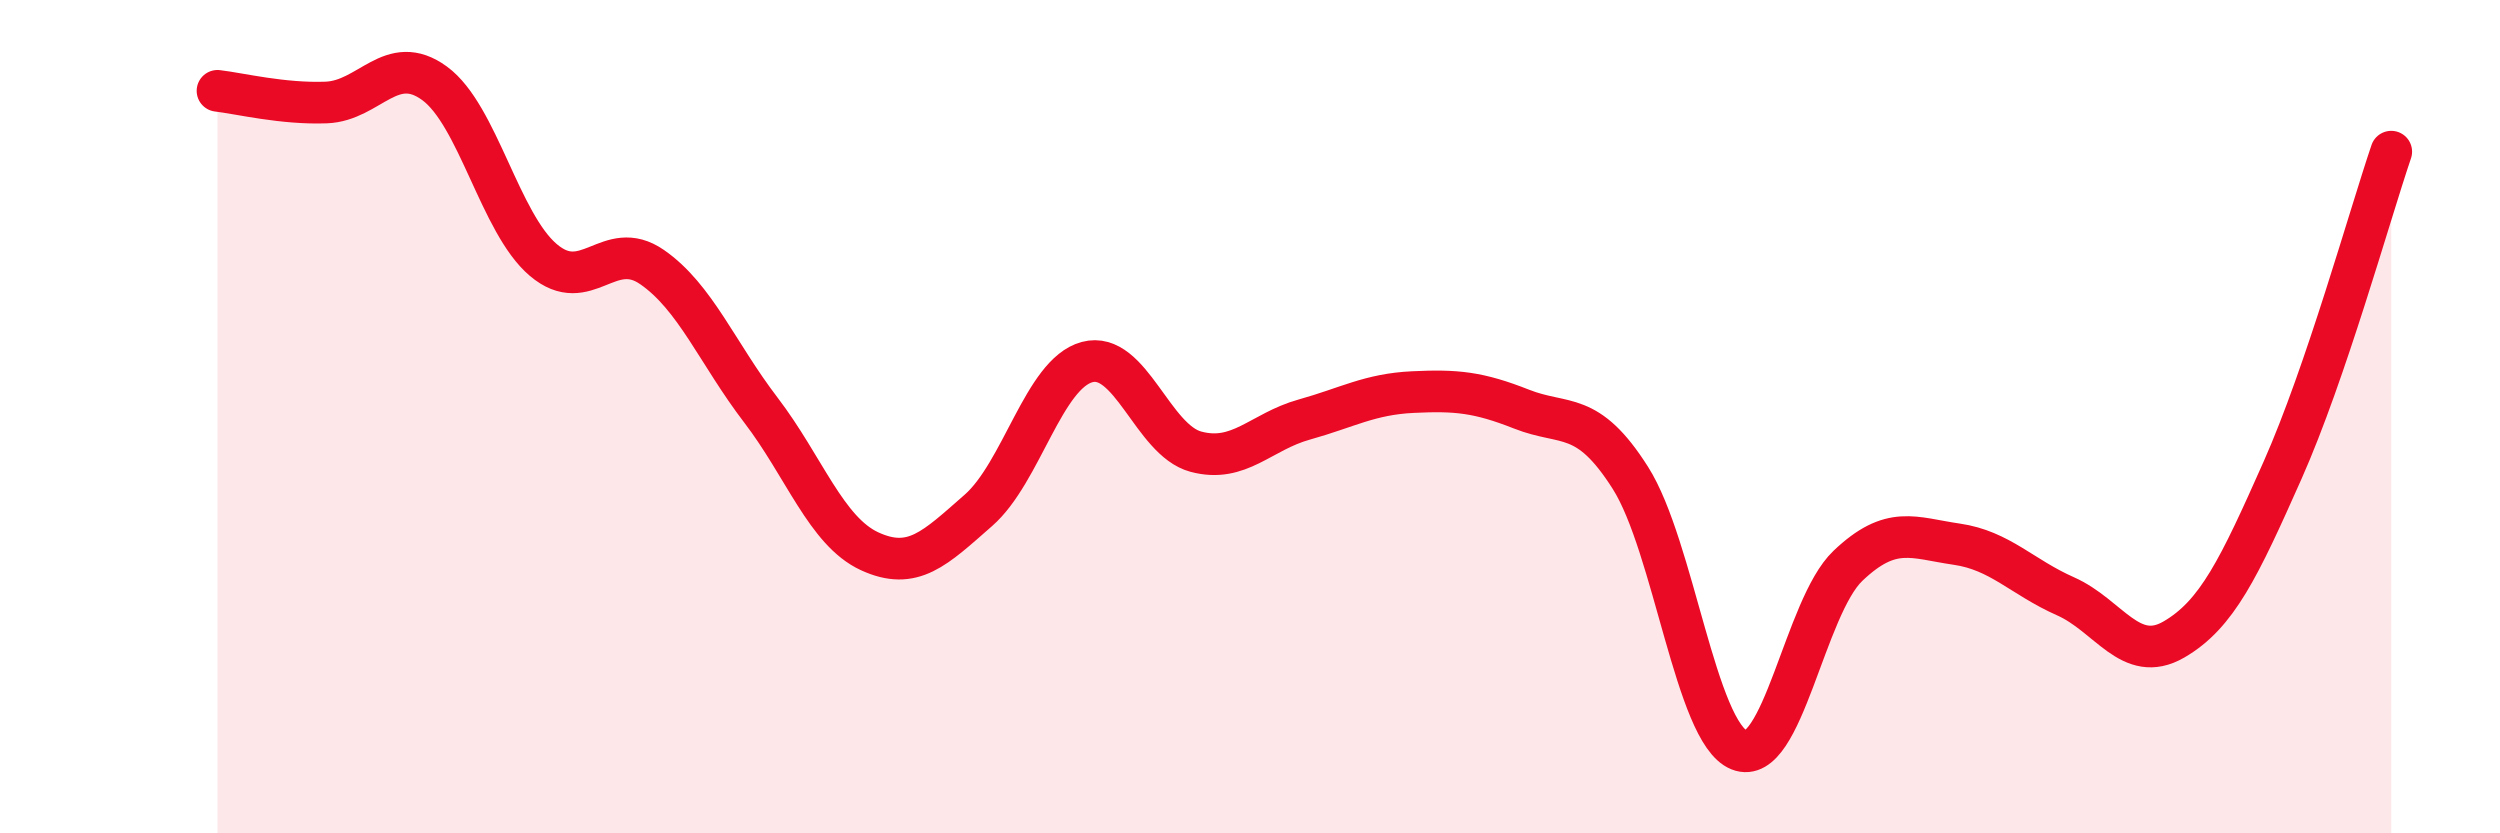
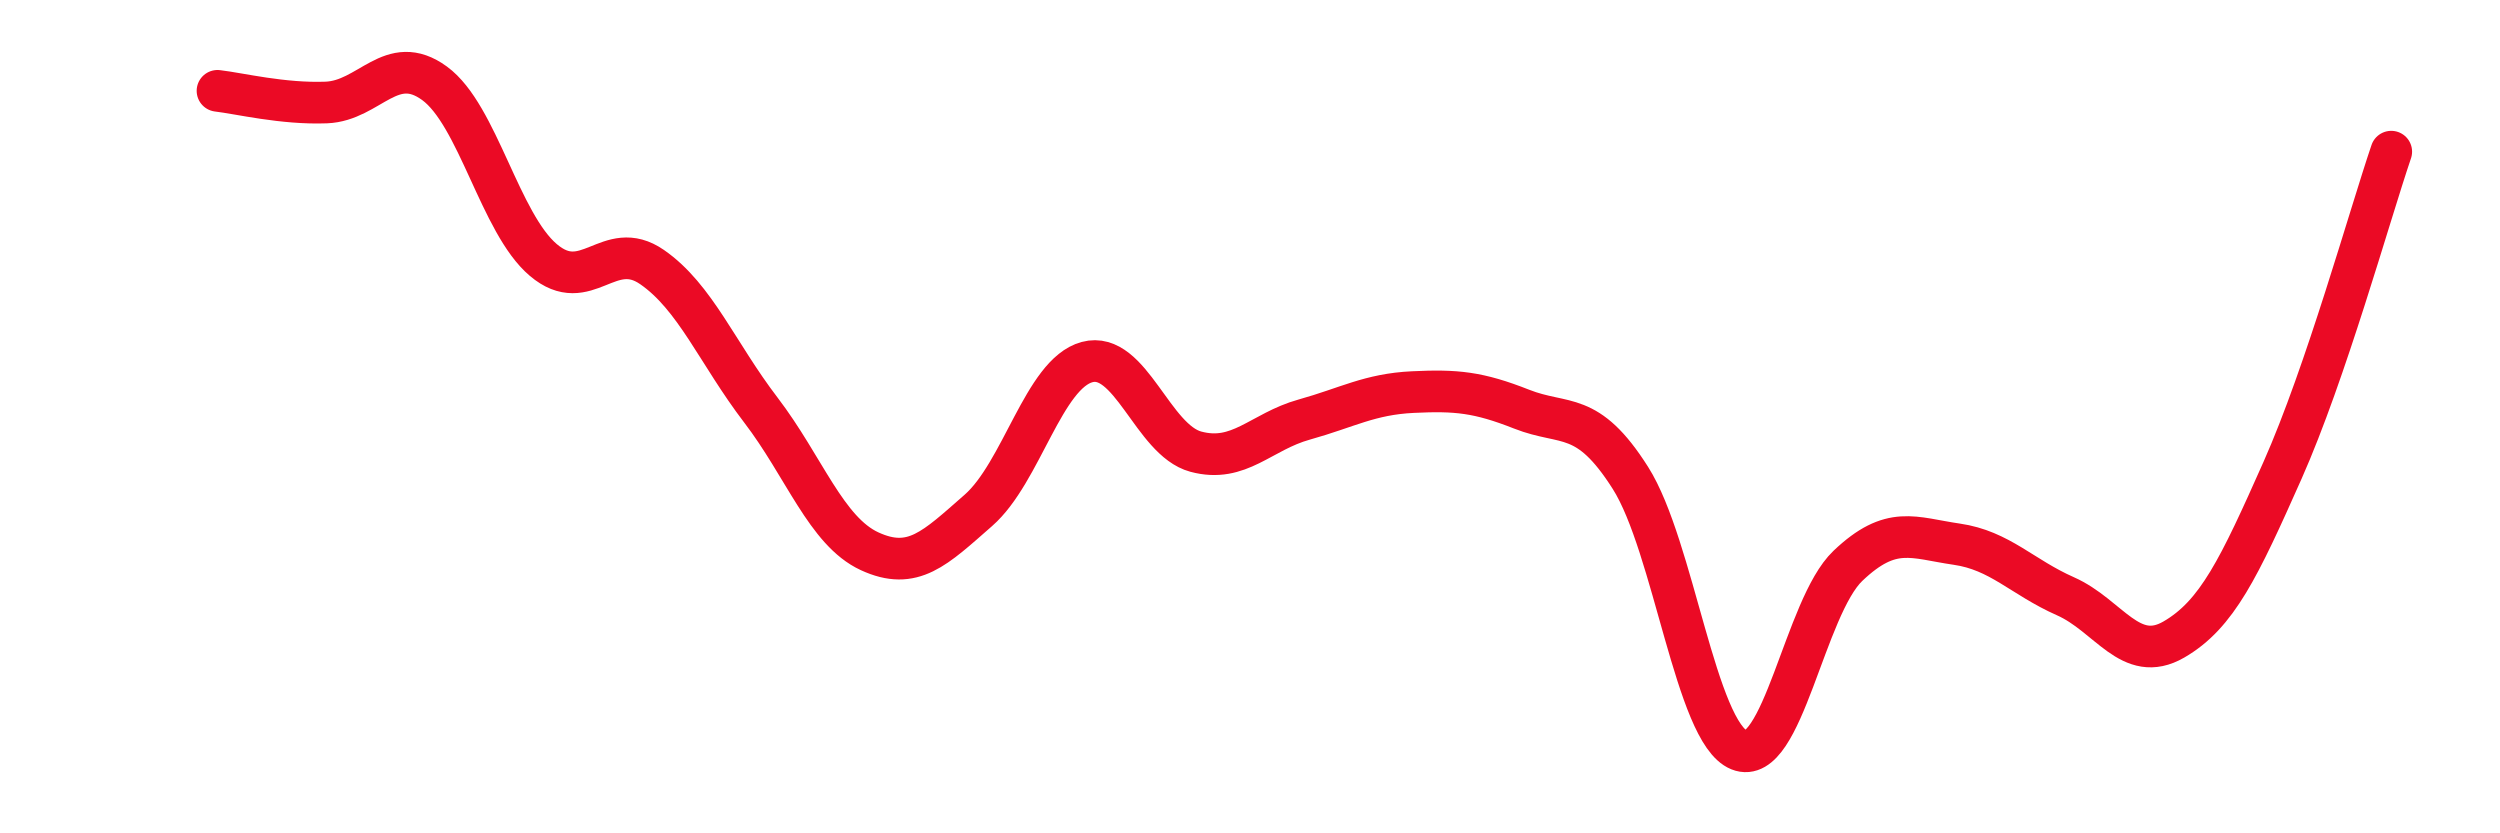
<svg xmlns="http://www.w3.org/2000/svg" width="60" height="20" viewBox="0 0 60 20">
-   <path d="M 5.22,2.18 C 5.74,2.24 6.79,2.5 7.83,2.46 C 8.87,2.42 9.39,1.24 10.43,2 C 11.47,2.76 12,5.36 13.04,6.24 C 14.08,7.12 14.61,5.69 15.65,6.41 C 16.69,7.13 17.22,8.48 18.26,9.84 C 19.3,11.2 19.83,12.75 20.87,13.23 C 21.91,13.71 22.44,13.16 23.48,12.25 C 24.52,11.34 25.05,8.97 26.09,8.69 C 27.13,8.41 27.66,10.56 28.7,10.84 C 29.74,11.12 30.26,10.36 31.3,10.07 C 32.34,9.78 32.87,9.46 33.91,9.41 C 34.95,9.36 35.48,9.41 36.52,9.82 C 37.56,10.23 38.09,9.83 39.13,11.47 C 40.17,13.11 40.7,17.58 41.74,18 C 42.78,18.42 43.31,14.57 44.35,13.58 C 45.39,12.59 45.92,12.91 46.96,13.06 C 48,13.21 48.53,13.85 49.57,14.31 C 50.61,14.77 51.13,15.95 52.17,15.35 C 53.21,14.75 53.74,13.63 54.78,11.29 C 55.82,8.95 56.87,5.17 57.39,3.64L57.39 20L5.22 20Z" fill="#EB0A25" opacity="0.1" stroke-linecap="round" stroke-linejoin="round" />
  <path d="M 5.22,2.18 C 5.74,2.24 6.79,2.5 7.83,2.46 C 8.87,2.42 9.39,1.24 10.43,2 C 11.47,2.76 12,5.36 13.04,6.24 C 14.08,7.12 14.61,5.69 15.65,6.41 C 16.69,7.13 17.22,8.48 18.26,9.84 C 19.3,11.2 19.83,12.75 20.87,13.23 C 21.91,13.71 22.44,13.16 23.48,12.25 C 24.52,11.34 25.05,8.97 26.09,8.69 C 27.13,8.41 27.66,10.56 28.7,10.84 C 29.74,11.12 30.26,10.36 31.3,10.07 C 32.34,9.78 32.87,9.46 33.91,9.41 C 34.95,9.36 35.48,9.41 36.52,9.82 C 37.56,10.23 38.09,9.83 39.13,11.47 C 40.17,13.11 40.7,17.58 41.74,18 C 42.78,18.42 43.31,14.57 44.35,13.58 C 45.39,12.59 45.92,12.91 46.96,13.06 C 48,13.21 48.53,13.85 49.57,14.31 C 50.61,14.77 51.13,15.95 52.17,15.35 C 53.21,14.75 53.74,13.63 54.78,11.29 C 55.82,8.95 56.87,5.17 57.39,3.64" stroke="#EB0A25" stroke-width="1" fill="none" stroke-linecap="round" stroke-linejoin="round" />
</svg>